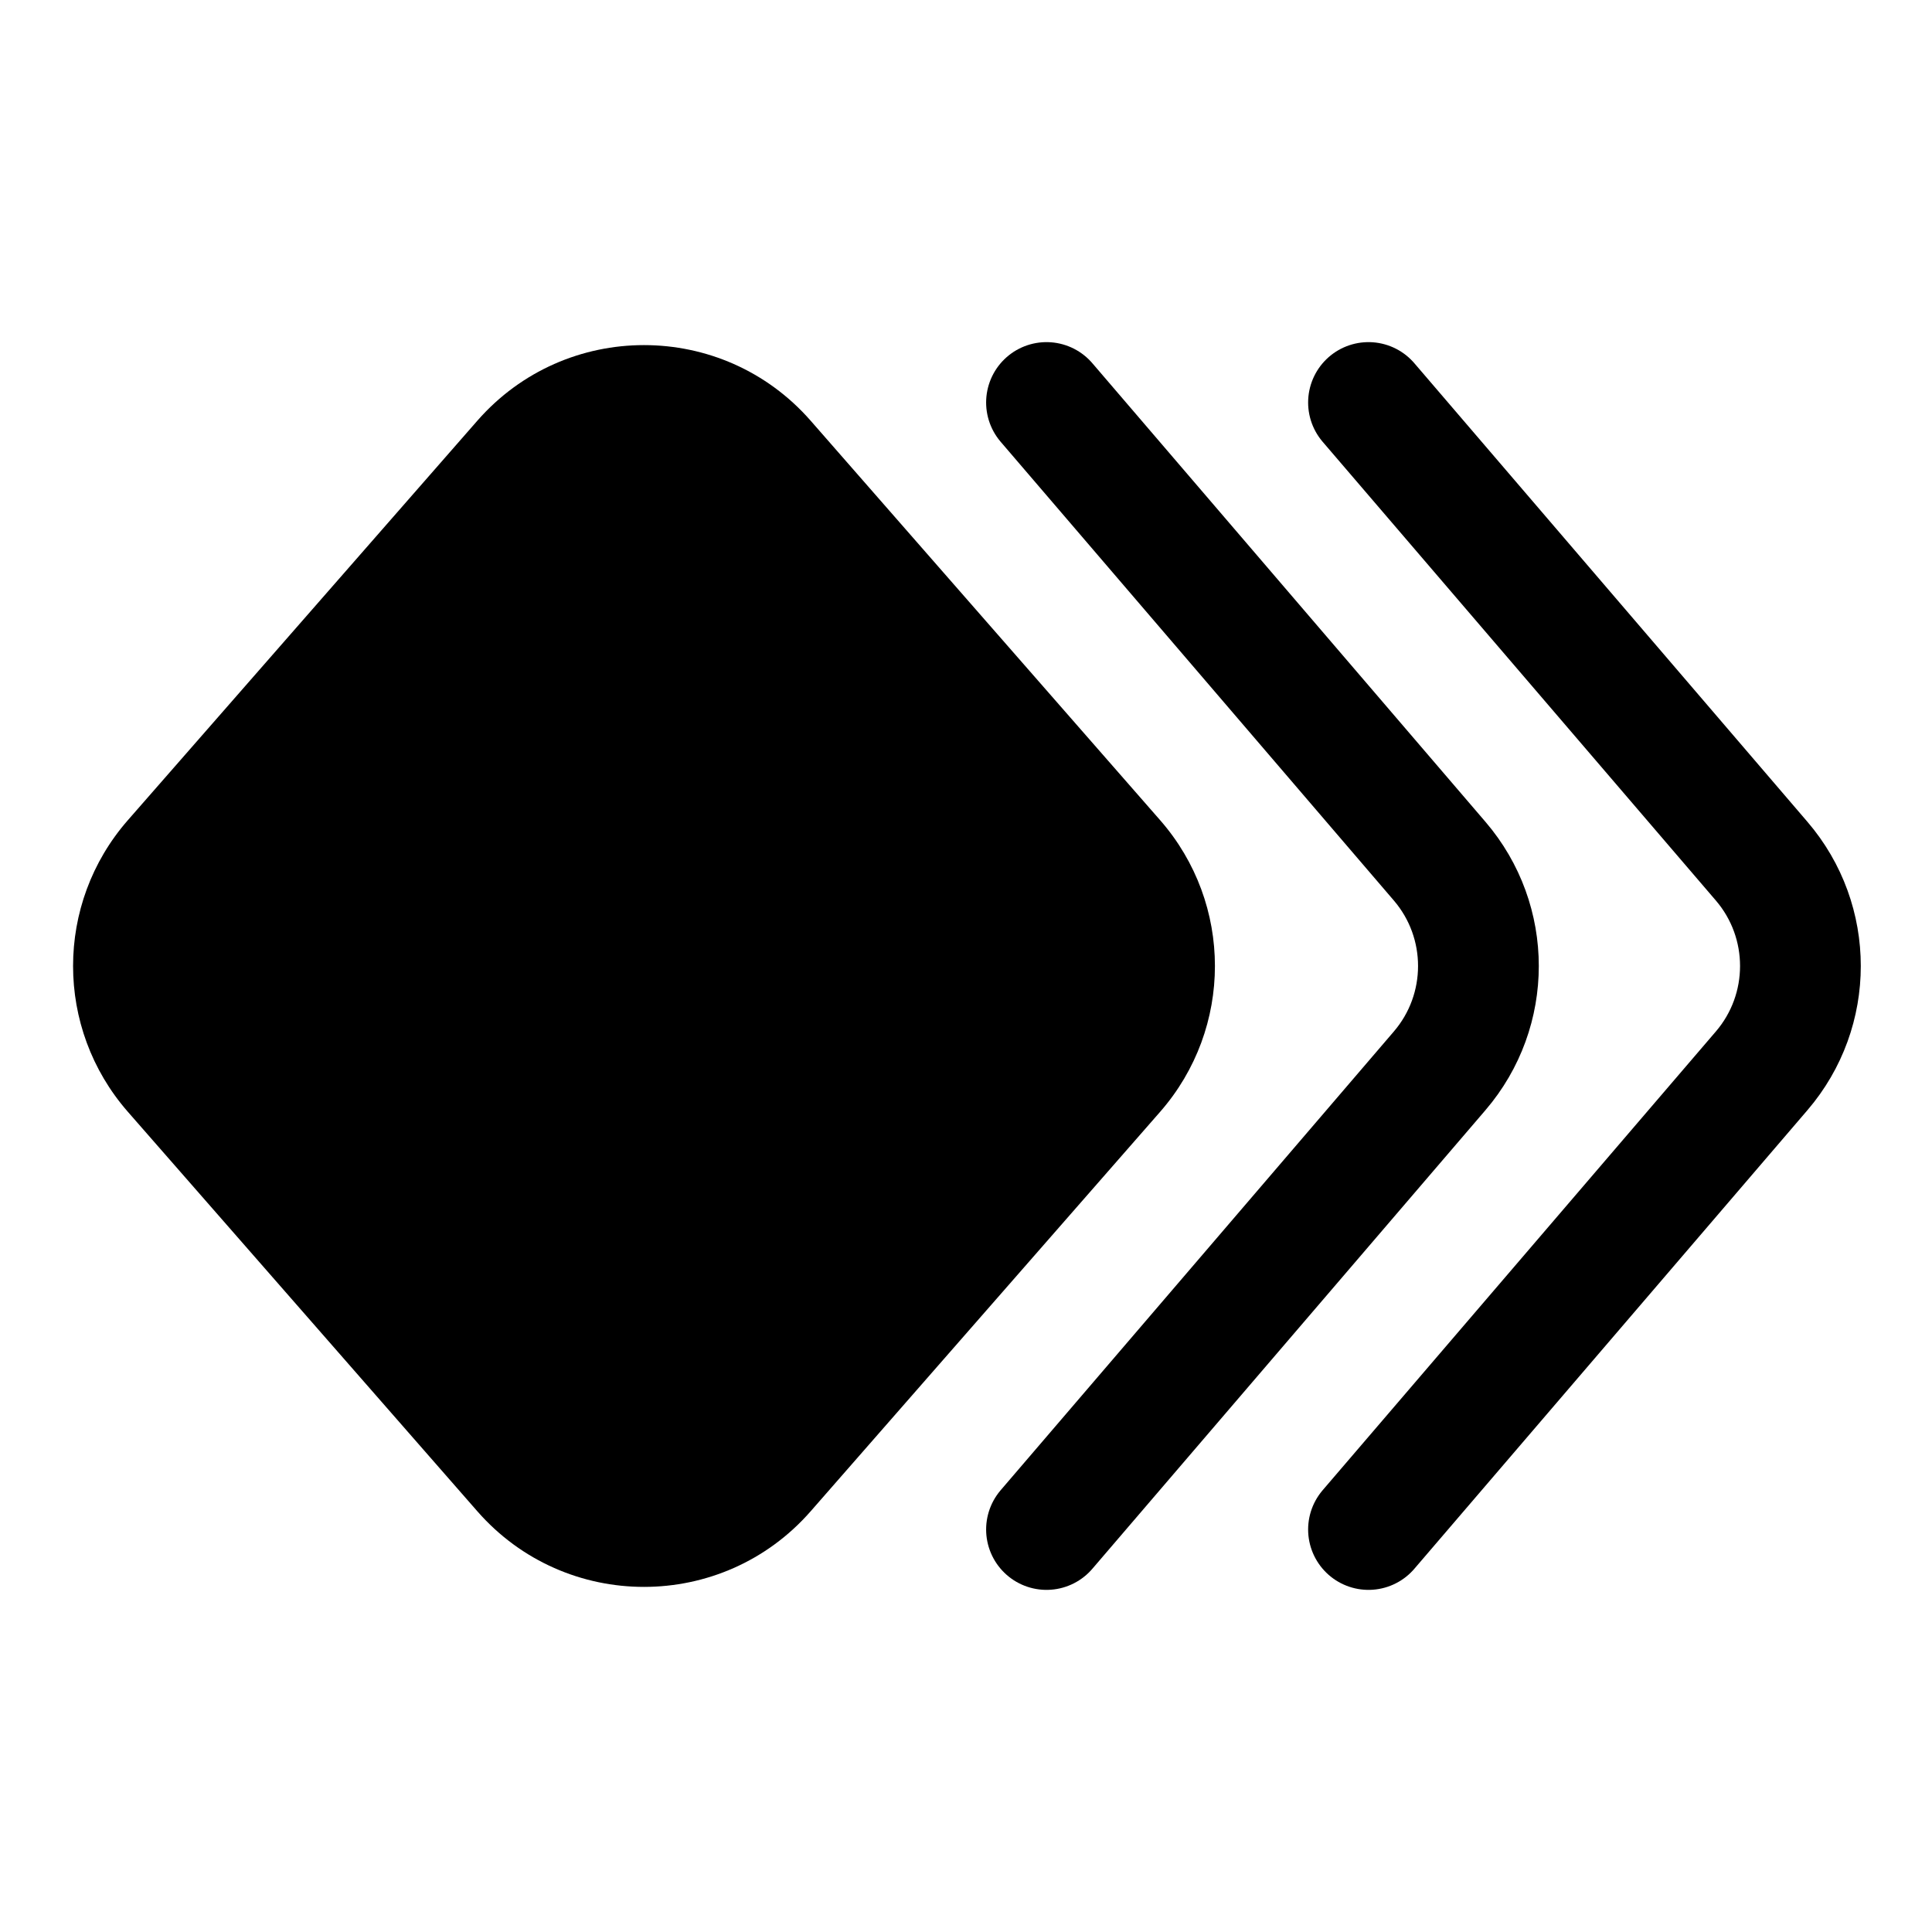
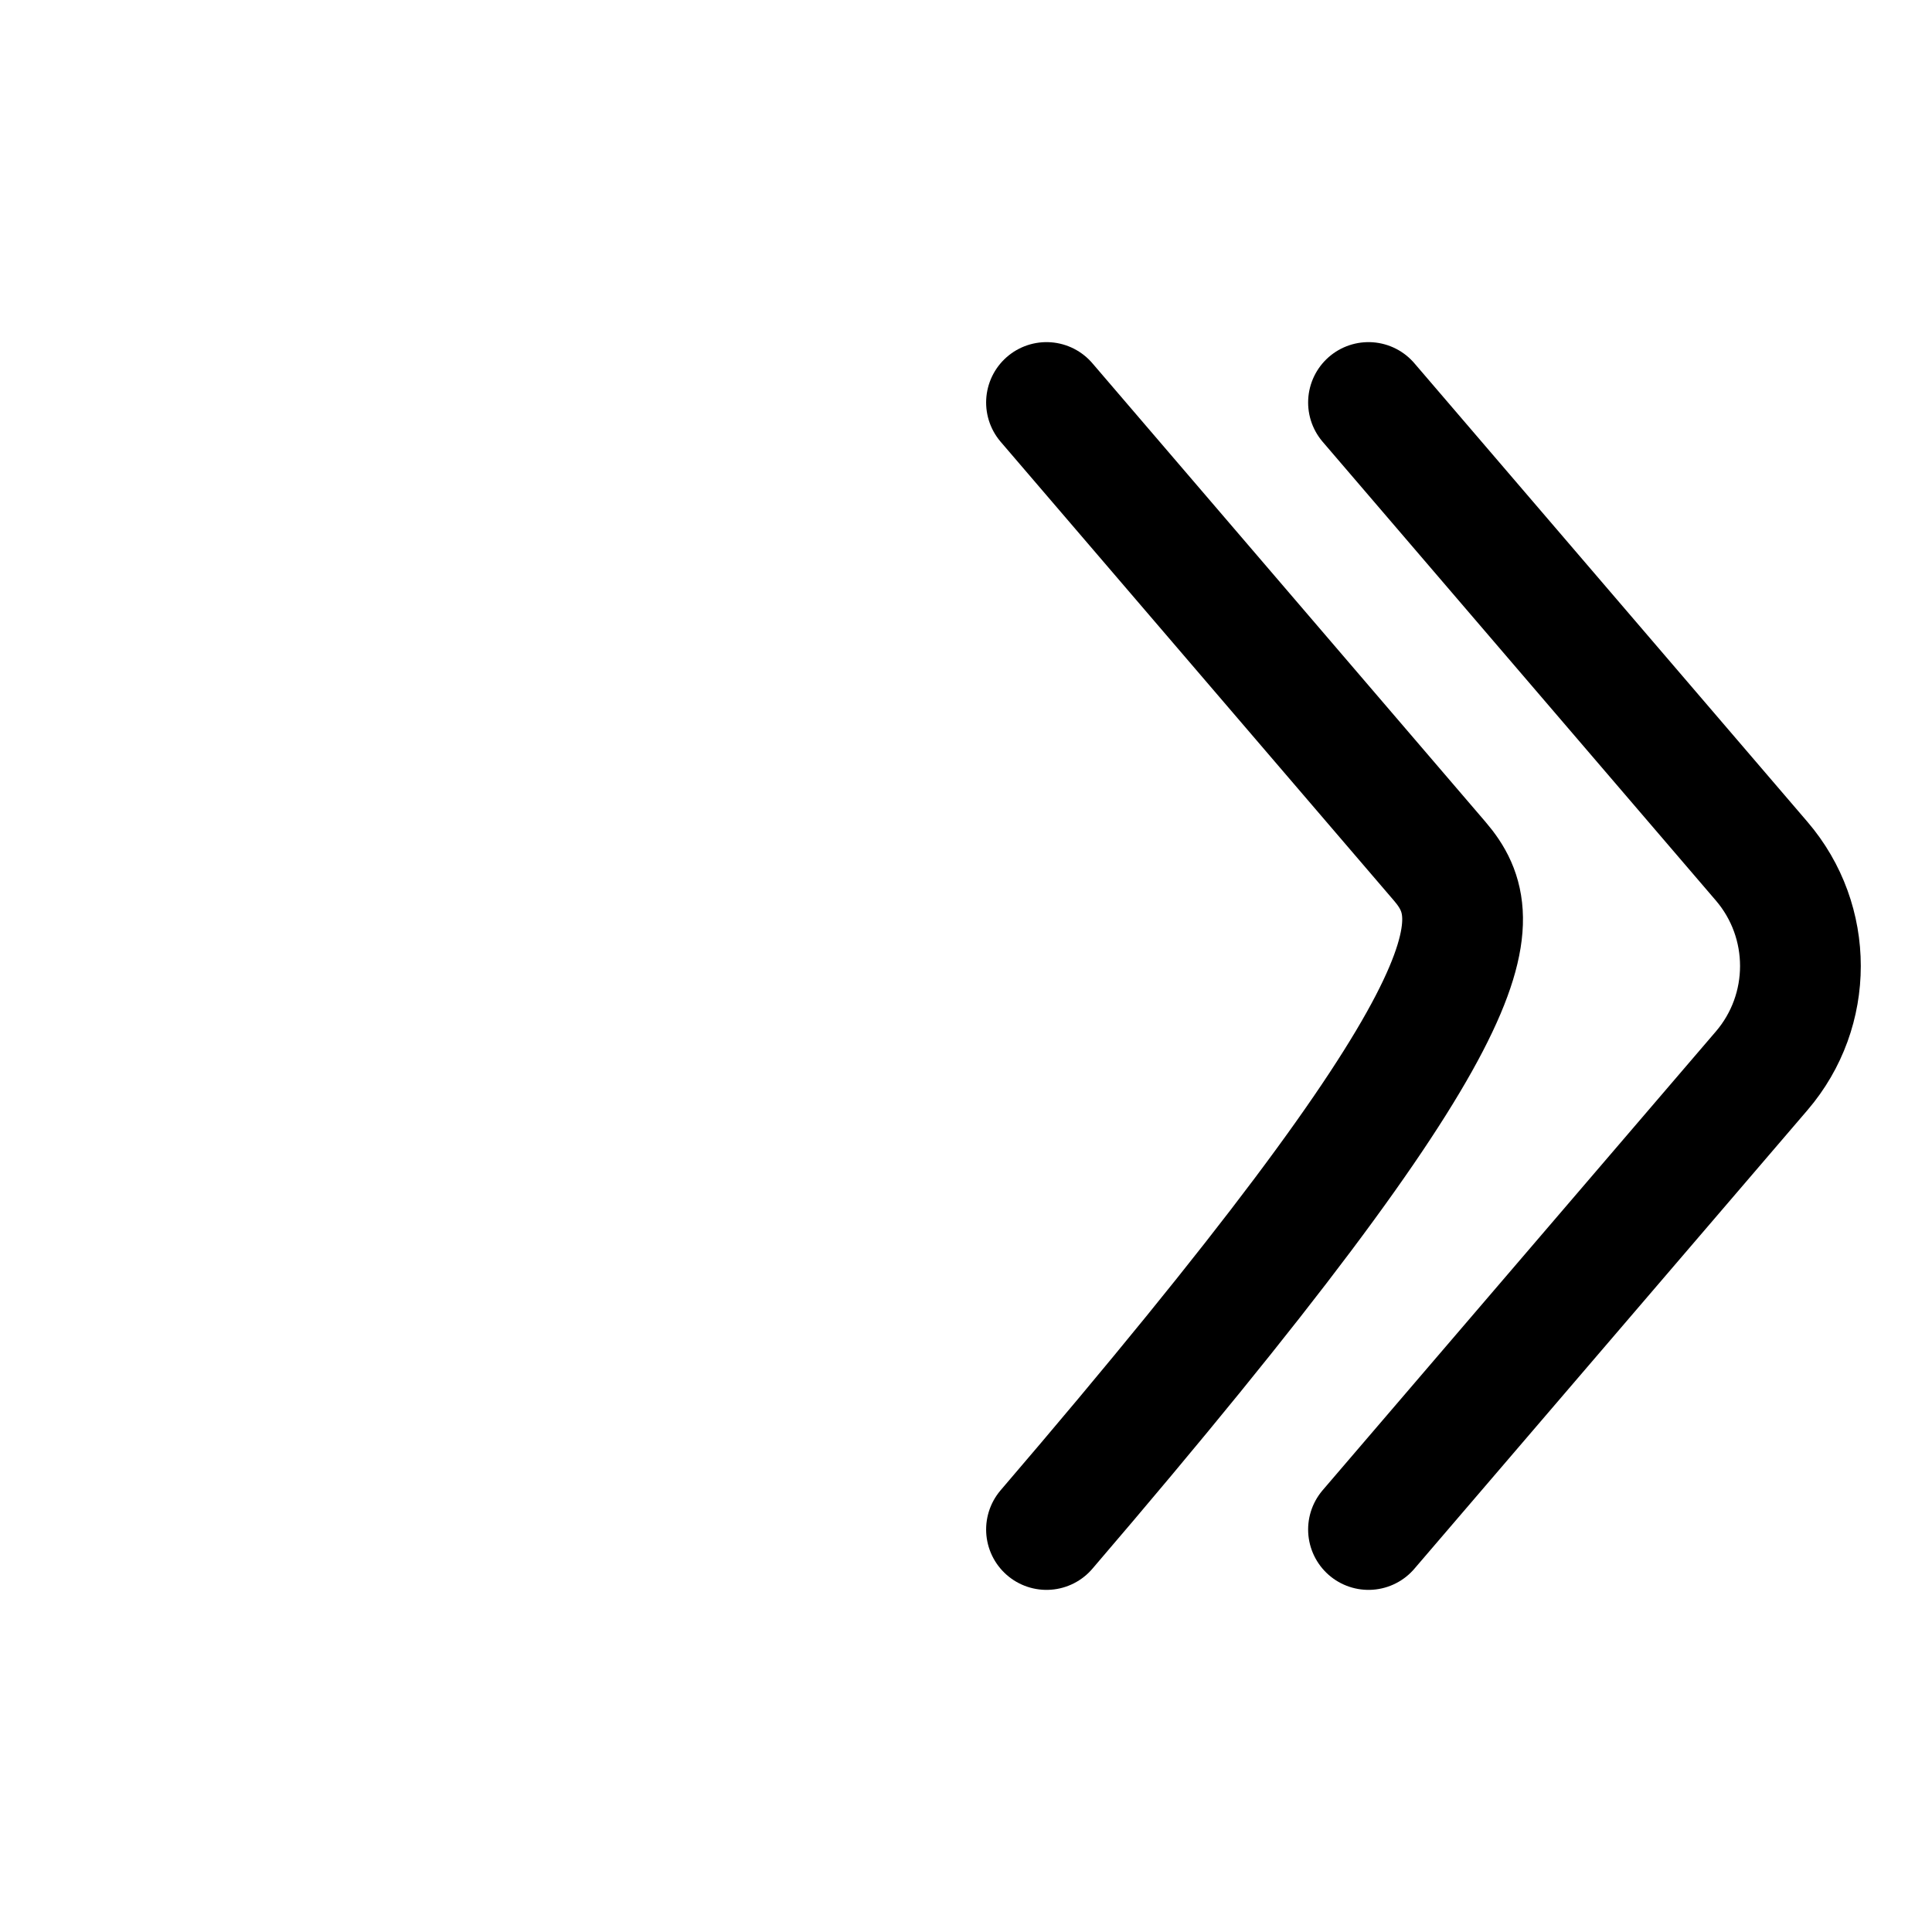
<svg xmlns="http://www.w3.org/2000/svg" width="24" height="24" viewBox="0 0 24 24" stroke-width="1.5" fill="none">
-   <path fill-rule="evenodd" clip-rule="evenodd" d="M10.07 5.226L14.412 10.189C15.319 11.226 15.319 12.774 14.412 13.811L10.07 18.774C8.974 20.026 7.026 20.026 5.93 18.774L1.588 13.811C0.681 12.774 0.681 11.226 1.588 10.189L5.93 5.226C7.026 3.974 8.974 3.974 10.07 5.226Z" fill="currentColor" />
-   <path d="M13 19L17.884 13.302C18.526 12.553 18.526 11.447 17.884 10.698L13 5" stroke="currentColor" stroke-linecap="round" stroke-linejoin="round" />
+   <path d="M13 19C18.526 12.553 18.526 11.447 17.884 10.698L13 5" stroke="currentColor" stroke-linecap="round" stroke-linejoin="round" />
  <path d="M17 19L21.884 13.302C22.526 12.553 22.526 11.447 21.884 10.698L17 5" stroke="currentColor" stroke-linecap="round" stroke-linejoin="round" />
</svg>